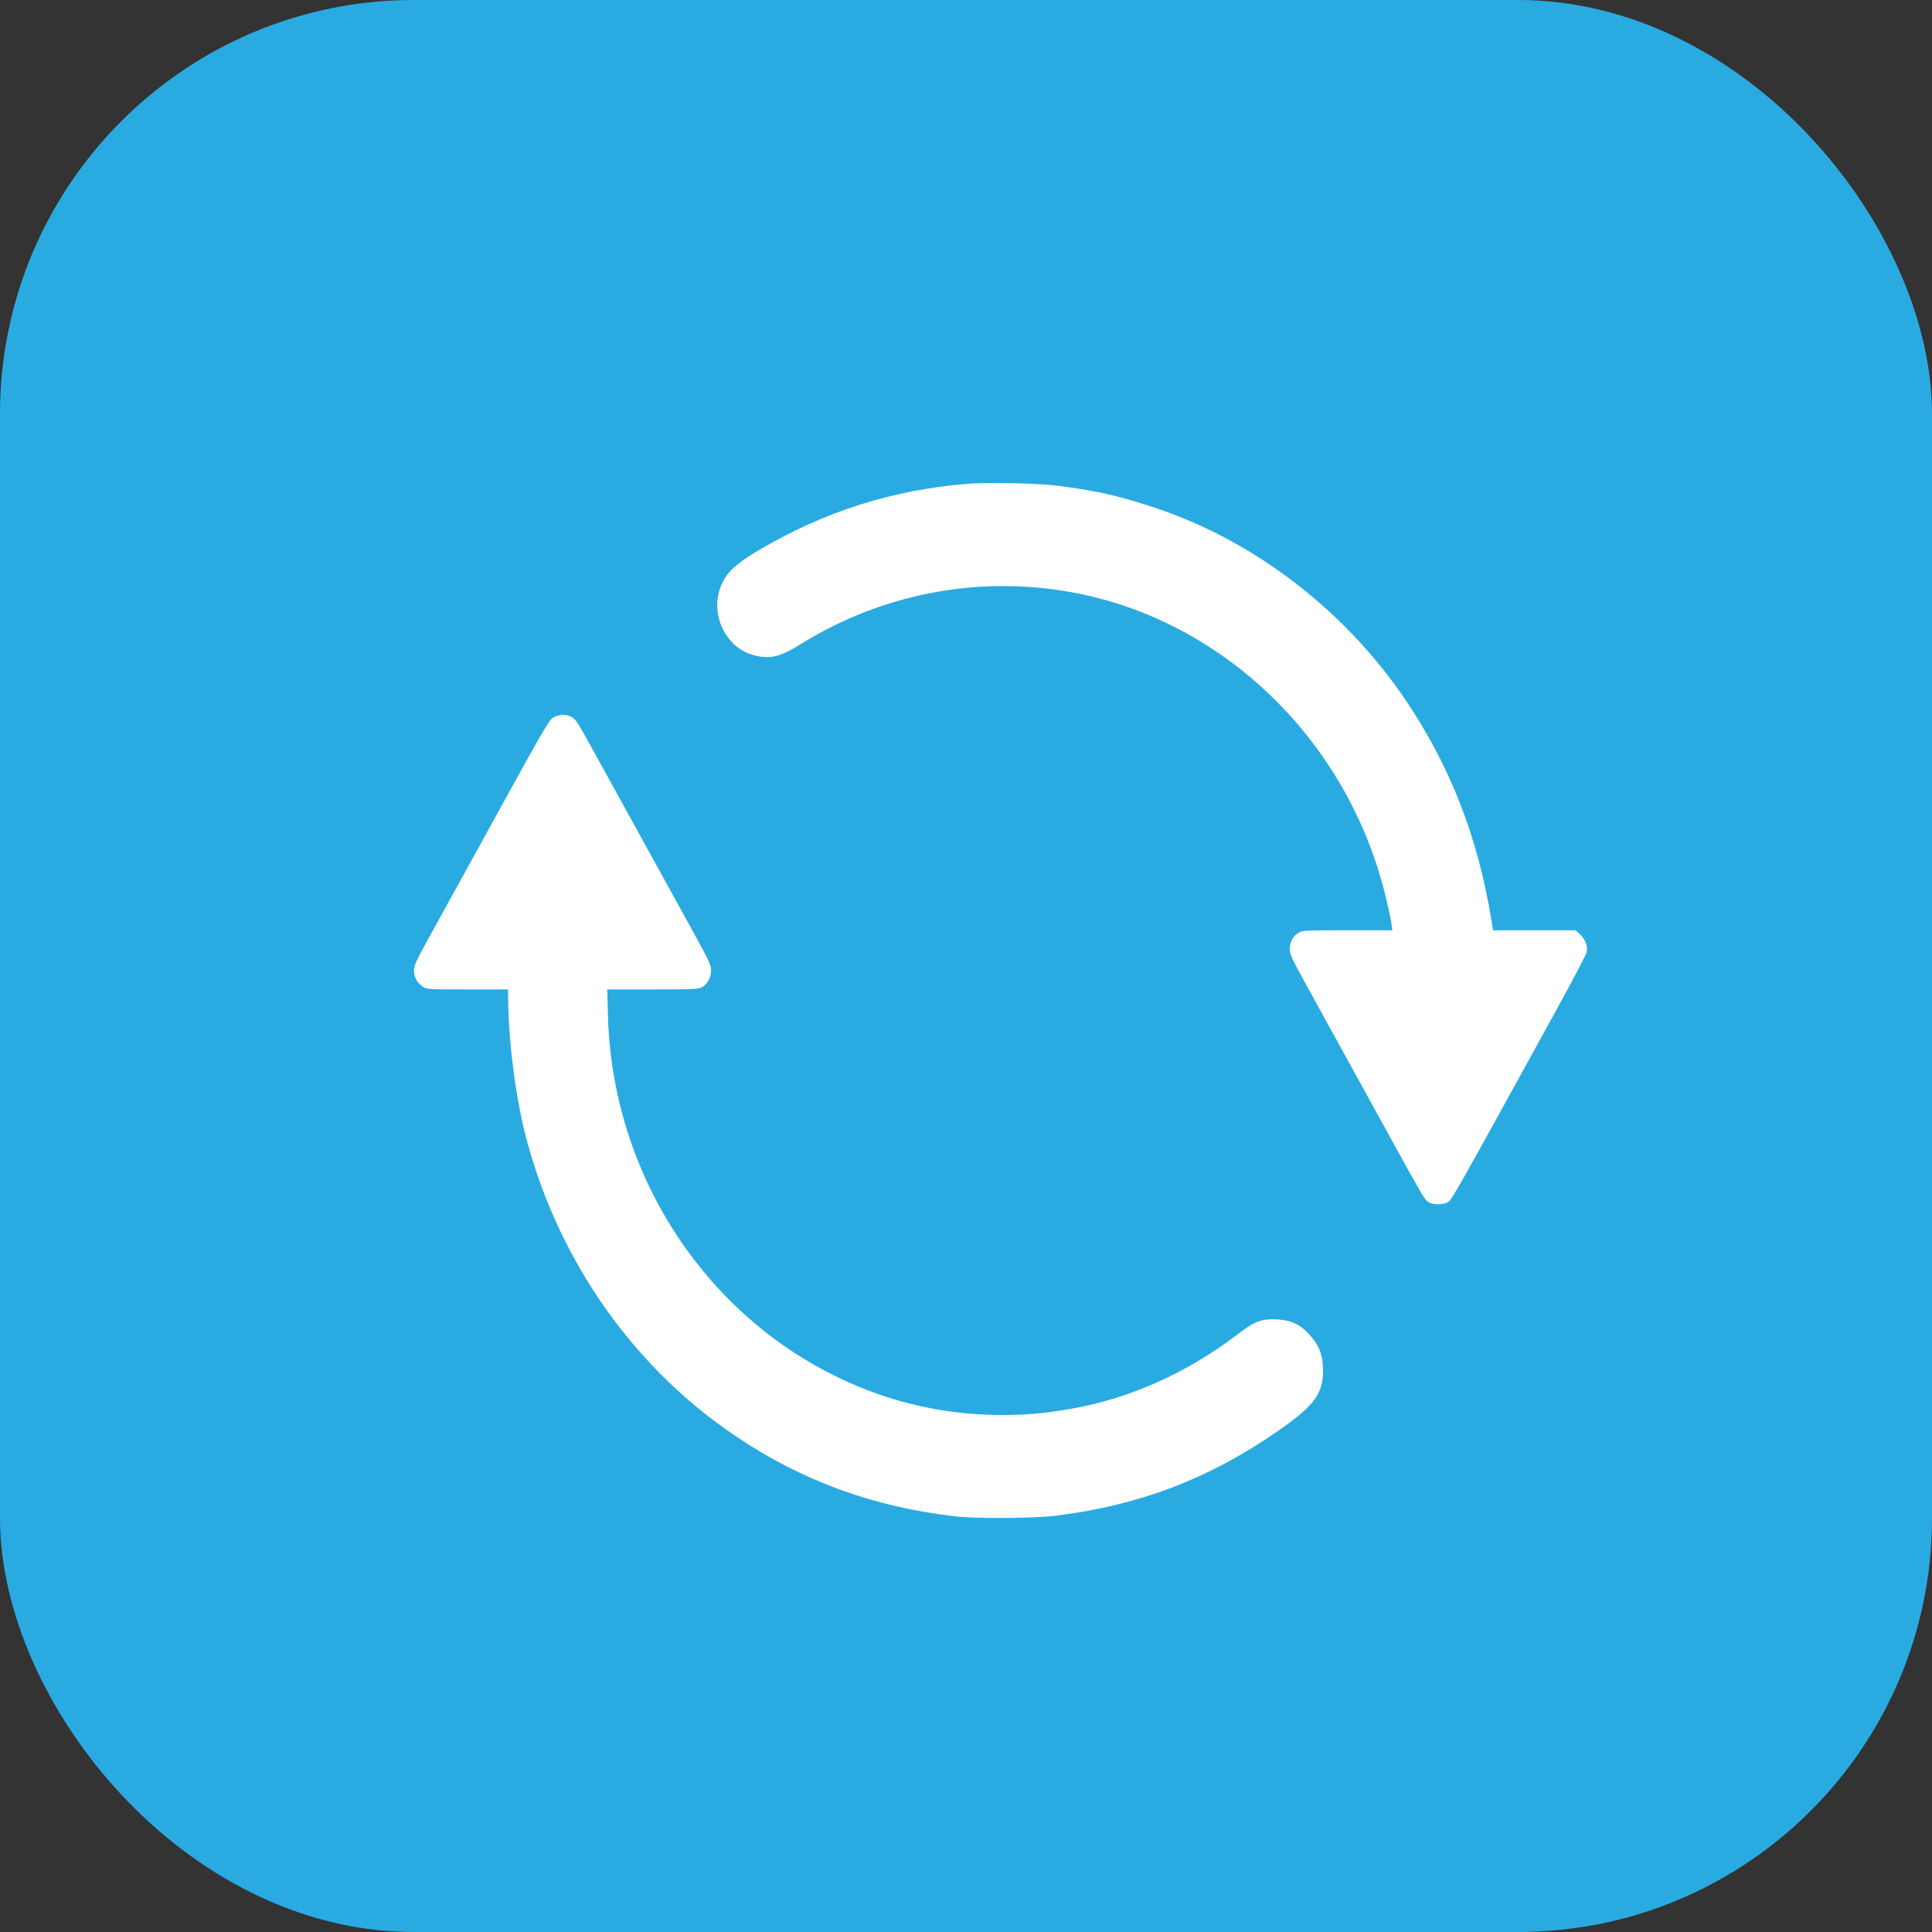
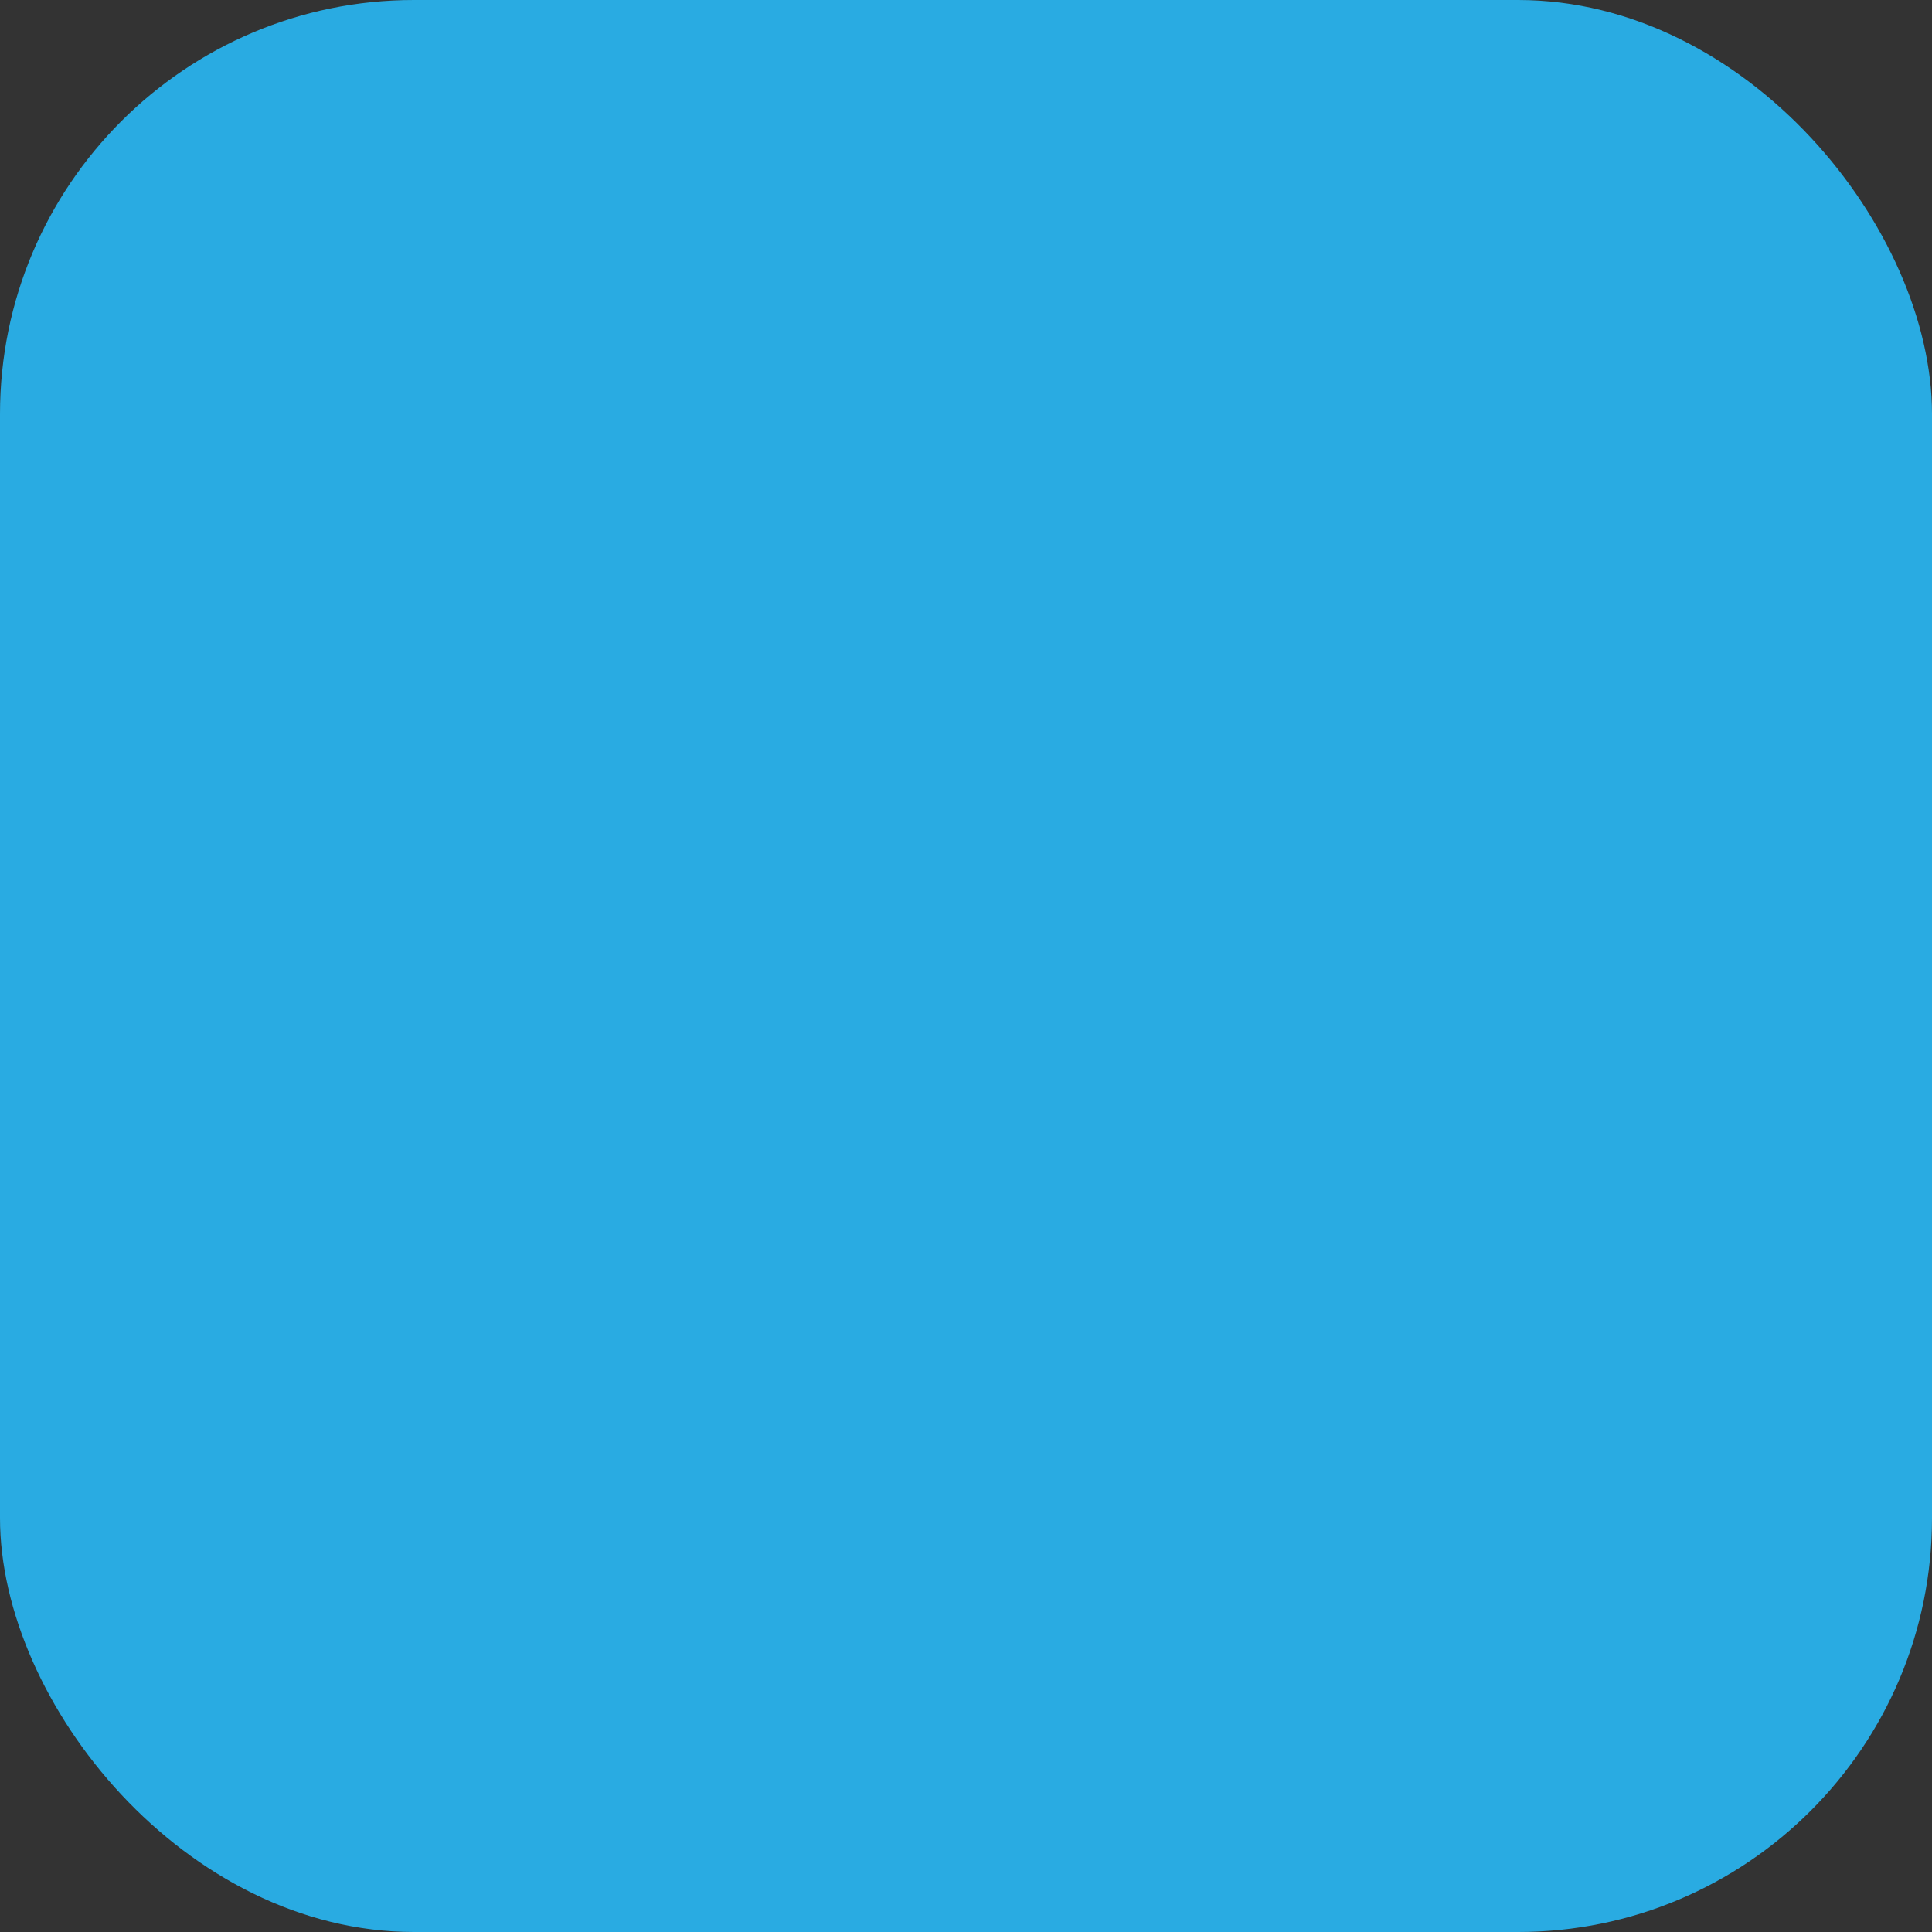
<svg xmlns="http://www.w3.org/2000/svg" width="33" height="33" viewBox="0 0 33 33" fill="none">
  <rect x="0" y="0" width="33" height="33" fill="#333333" stroke="none" />
  <rect width="33" height="33" rx="7.071" fill="#29ABE2" />
-   <path fill-rule="evenodd" clip-rule="evenodd" d="M16.537 8.263C15.25 8.366 14.092 8.733 12.972 9.391C12.595 9.612 12.432 9.758 12.336 9.959C12.104 10.444 12.37 11.056 12.871 11.19C13.152 11.264 13.32 11.224 13.687 10.996C15.085 10.129 16.75 9.818 18.359 10.126C20.912 10.613 23.011 12.652 23.658 15.274C23.71 15.483 23.759 15.708 23.767 15.773L23.782 15.89H23.014C22.272 15.89 22.243 15.892 22.172 15.938C22.079 15.997 22.03 16.092 22.03 16.215C22.03 16.297 22.071 16.386 22.301 16.802C22.614 17.37 23.226 18.481 23.744 19.424C24.26 20.363 24.328 20.48 24.384 20.523C24.464 20.586 24.666 20.586 24.747 20.523C24.8 20.483 25.021 20.092 25.956 18.392C26.037 18.244 26.326 17.719 26.598 17.225C26.87 16.732 27.097 16.296 27.104 16.257C27.12 16.155 27.075 16.037 26.988 15.959L26.913 15.89H26.207H25.502L25.476 15.728C25.249 14.312 24.769 13.08 24.004 11.95C22.985 10.446 21.465 9.269 19.801 8.698C19.17 8.482 18.716 8.377 18.058 8.296C17.722 8.254 16.869 8.236 16.537 8.263ZM9.44 12.262C9.37 12.31 9.24 12.538 8.255 14.331C8.181 14.467 7.949 14.886 7.742 15.262C7.093 16.436 7.082 16.457 7.073 16.552C7.061 16.666 7.117 16.781 7.216 16.849C7.29 16.899 7.299 16.9 7.984 16.9H8.678L8.679 16.995C8.68 17.789 8.812 18.798 9.008 19.514C9.572 21.574 10.832 23.357 12.546 24.517C13.685 25.289 14.905 25.737 16.315 25.9C16.683 25.943 17.665 25.936 18.047 25.888C19.459 25.711 20.647 25.259 21.805 24.458C22.472 23.997 22.618 23.791 22.596 23.341C22.584 23.109 22.523 22.968 22.357 22.787C22.2 22.617 22.05 22.548 21.805 22.536C21.548 22.524 21.428 22.57 21.135 22.794C20.277 23.452 19.282 23.895 18.281 24.066C17.837 24.142 17.539 24.169 17.121 24.169C16.077 24.169 15.101 23.933 14.171 23.456C13.509 23.116 12.916 22.678 12.393 22.139C11.153 20.862 10.434 19.149 10.384 17.354L10.372 16.9H11.15C11.852 16.9 11.935 16.896 11.994 16.861C12.087 16.804 12.146 16.694 12.146 16.575C12.146 16.488 12.108 16.405 11.847 15.93C11.108 14.587 10.909 14.226 10.781 13.995C10.706 13.859 10.48 13.45 10.28 13.086C9.857 12.317 9.843 12.294 9.765 12.247C9.679 12.194 9.527 12.201 9.44 12.262Z" fill="white" />
</svg>